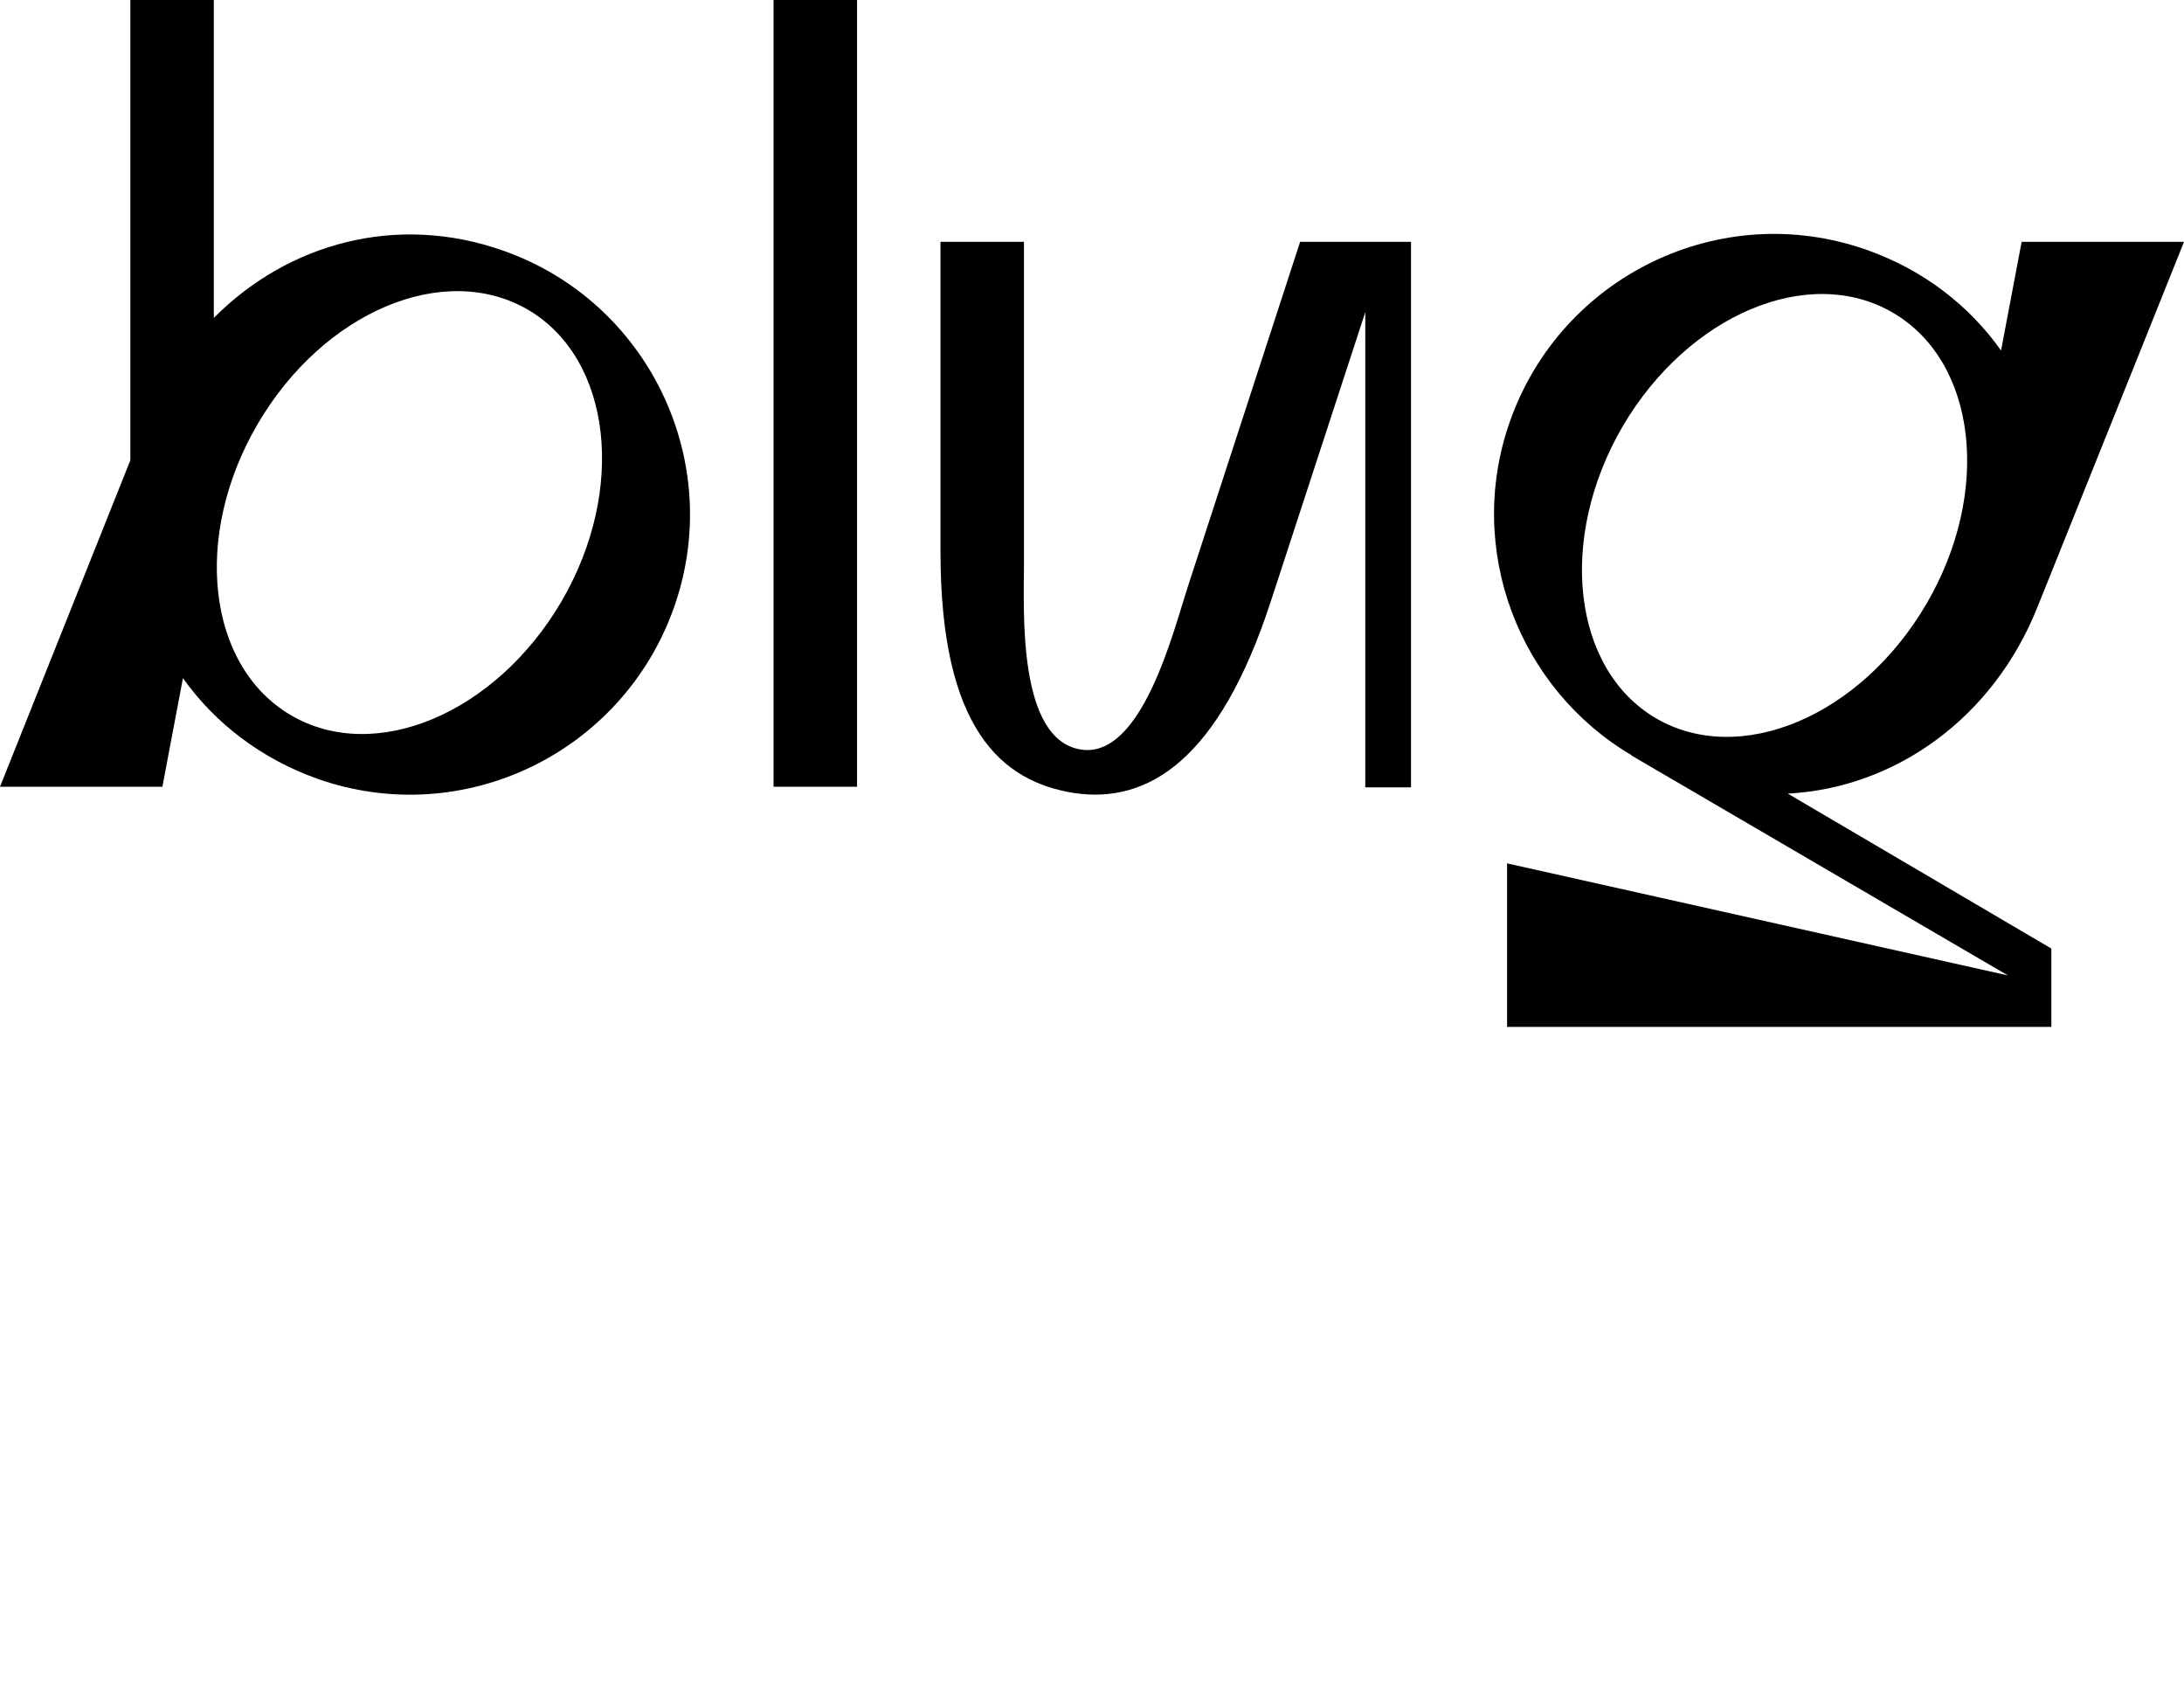
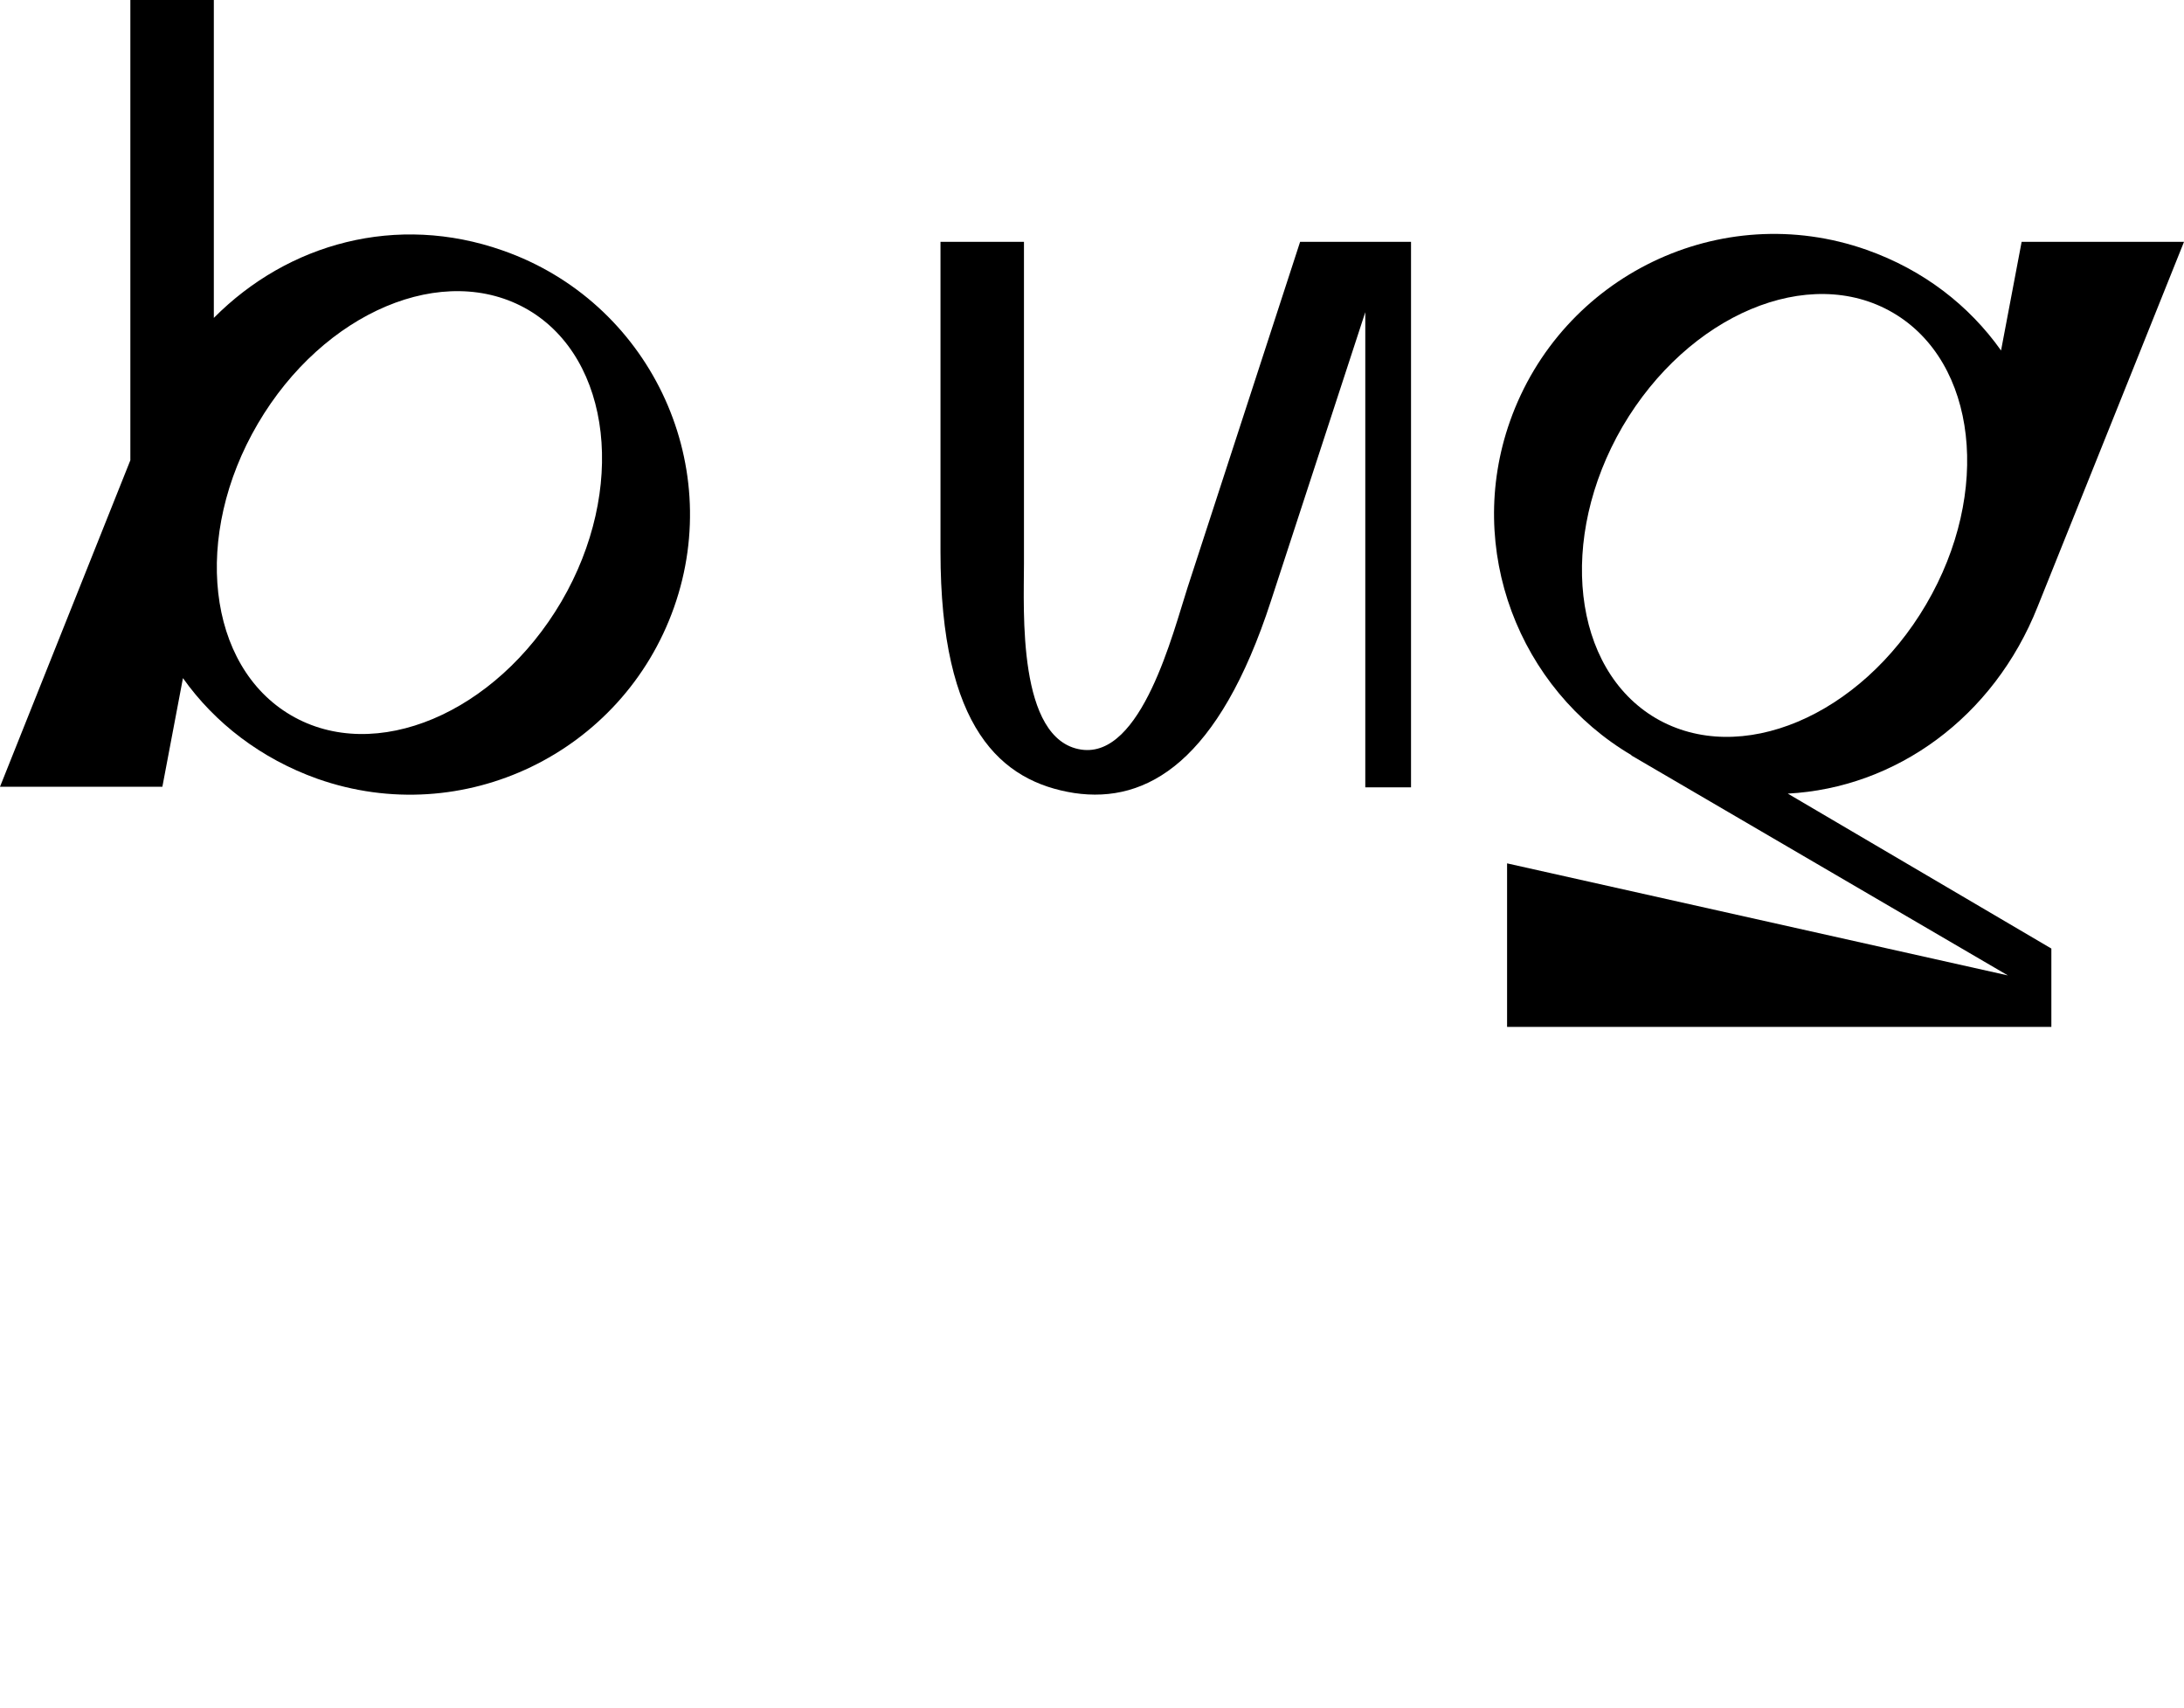
<svg xmlns="http://www.w3.org/2000/svg" version="1.1" id="Layer_1" x="0px" y="0px" viewBox="0 0 382 298.8" style="enable-background:new 0 0 382 298.8;" xml:space="preserve">
  <g>
-     <rect x="135.3" width="14.6" height="137.6" />
    <path d="M227.4,42.3l-19.7,60.5c-2.5,7.7-8,29.9-18.6,28.3c-11.2-1.7-10-24.4-10-32.5V42.3h-14.6v54.2c0,30.9,10.6,40.2,23.4,42.2   c12.8,1.9,25.3-5.6,34.4-33.6l16.5-50.5v83.1h8V42.3H227.4z" />
    <path d="M87.9,43.8c-18.5-6.5-37.5-1.3-50.5,11.8V0H22.8v80.5L0,137.6h28.4l3.6-19l0,0c5.6,7.9,13.7,14.1,23.5,17.6   c25.5,9,53.4-4.5,62.4-30S113.4,52.7,87.9,43.8z M98.2,105.2c-11.5,19.6-32.6,28.5-47.3,19.9s-17.3-31.4-5.8-51   s32.6-28.5,47.3-19.9C107,62.8,109.6,85.7,98.2,105.2z" />
    <path d="M356.4,106.1C366.7,80.5,382,42.3,382,42.3h-28.4l-3.6,19l0,0c-5.6-7.9-13.6-14.1-23.5-17.6c-25.5-9-53.4,4.5-62.4,30   c-7.9,22.4,1.6,46.8,21.3,58.4h-0.1l65.9,38.5L263.6,151v28.6h87.7h6.5h1v-13.7l-46.1-27.1C331.6,137.8,348.7,125.5,356.4,106.1z    M283.8,74.6c11.5-19.6,32.6-28.5,47.3-19.9c14.7,8.6,17.3,31.4,5.8,51s-32.6,28.5-47.3,19.9C275,117,272.4,94.2,283.8,74.6z" />
  </g>
</svg>